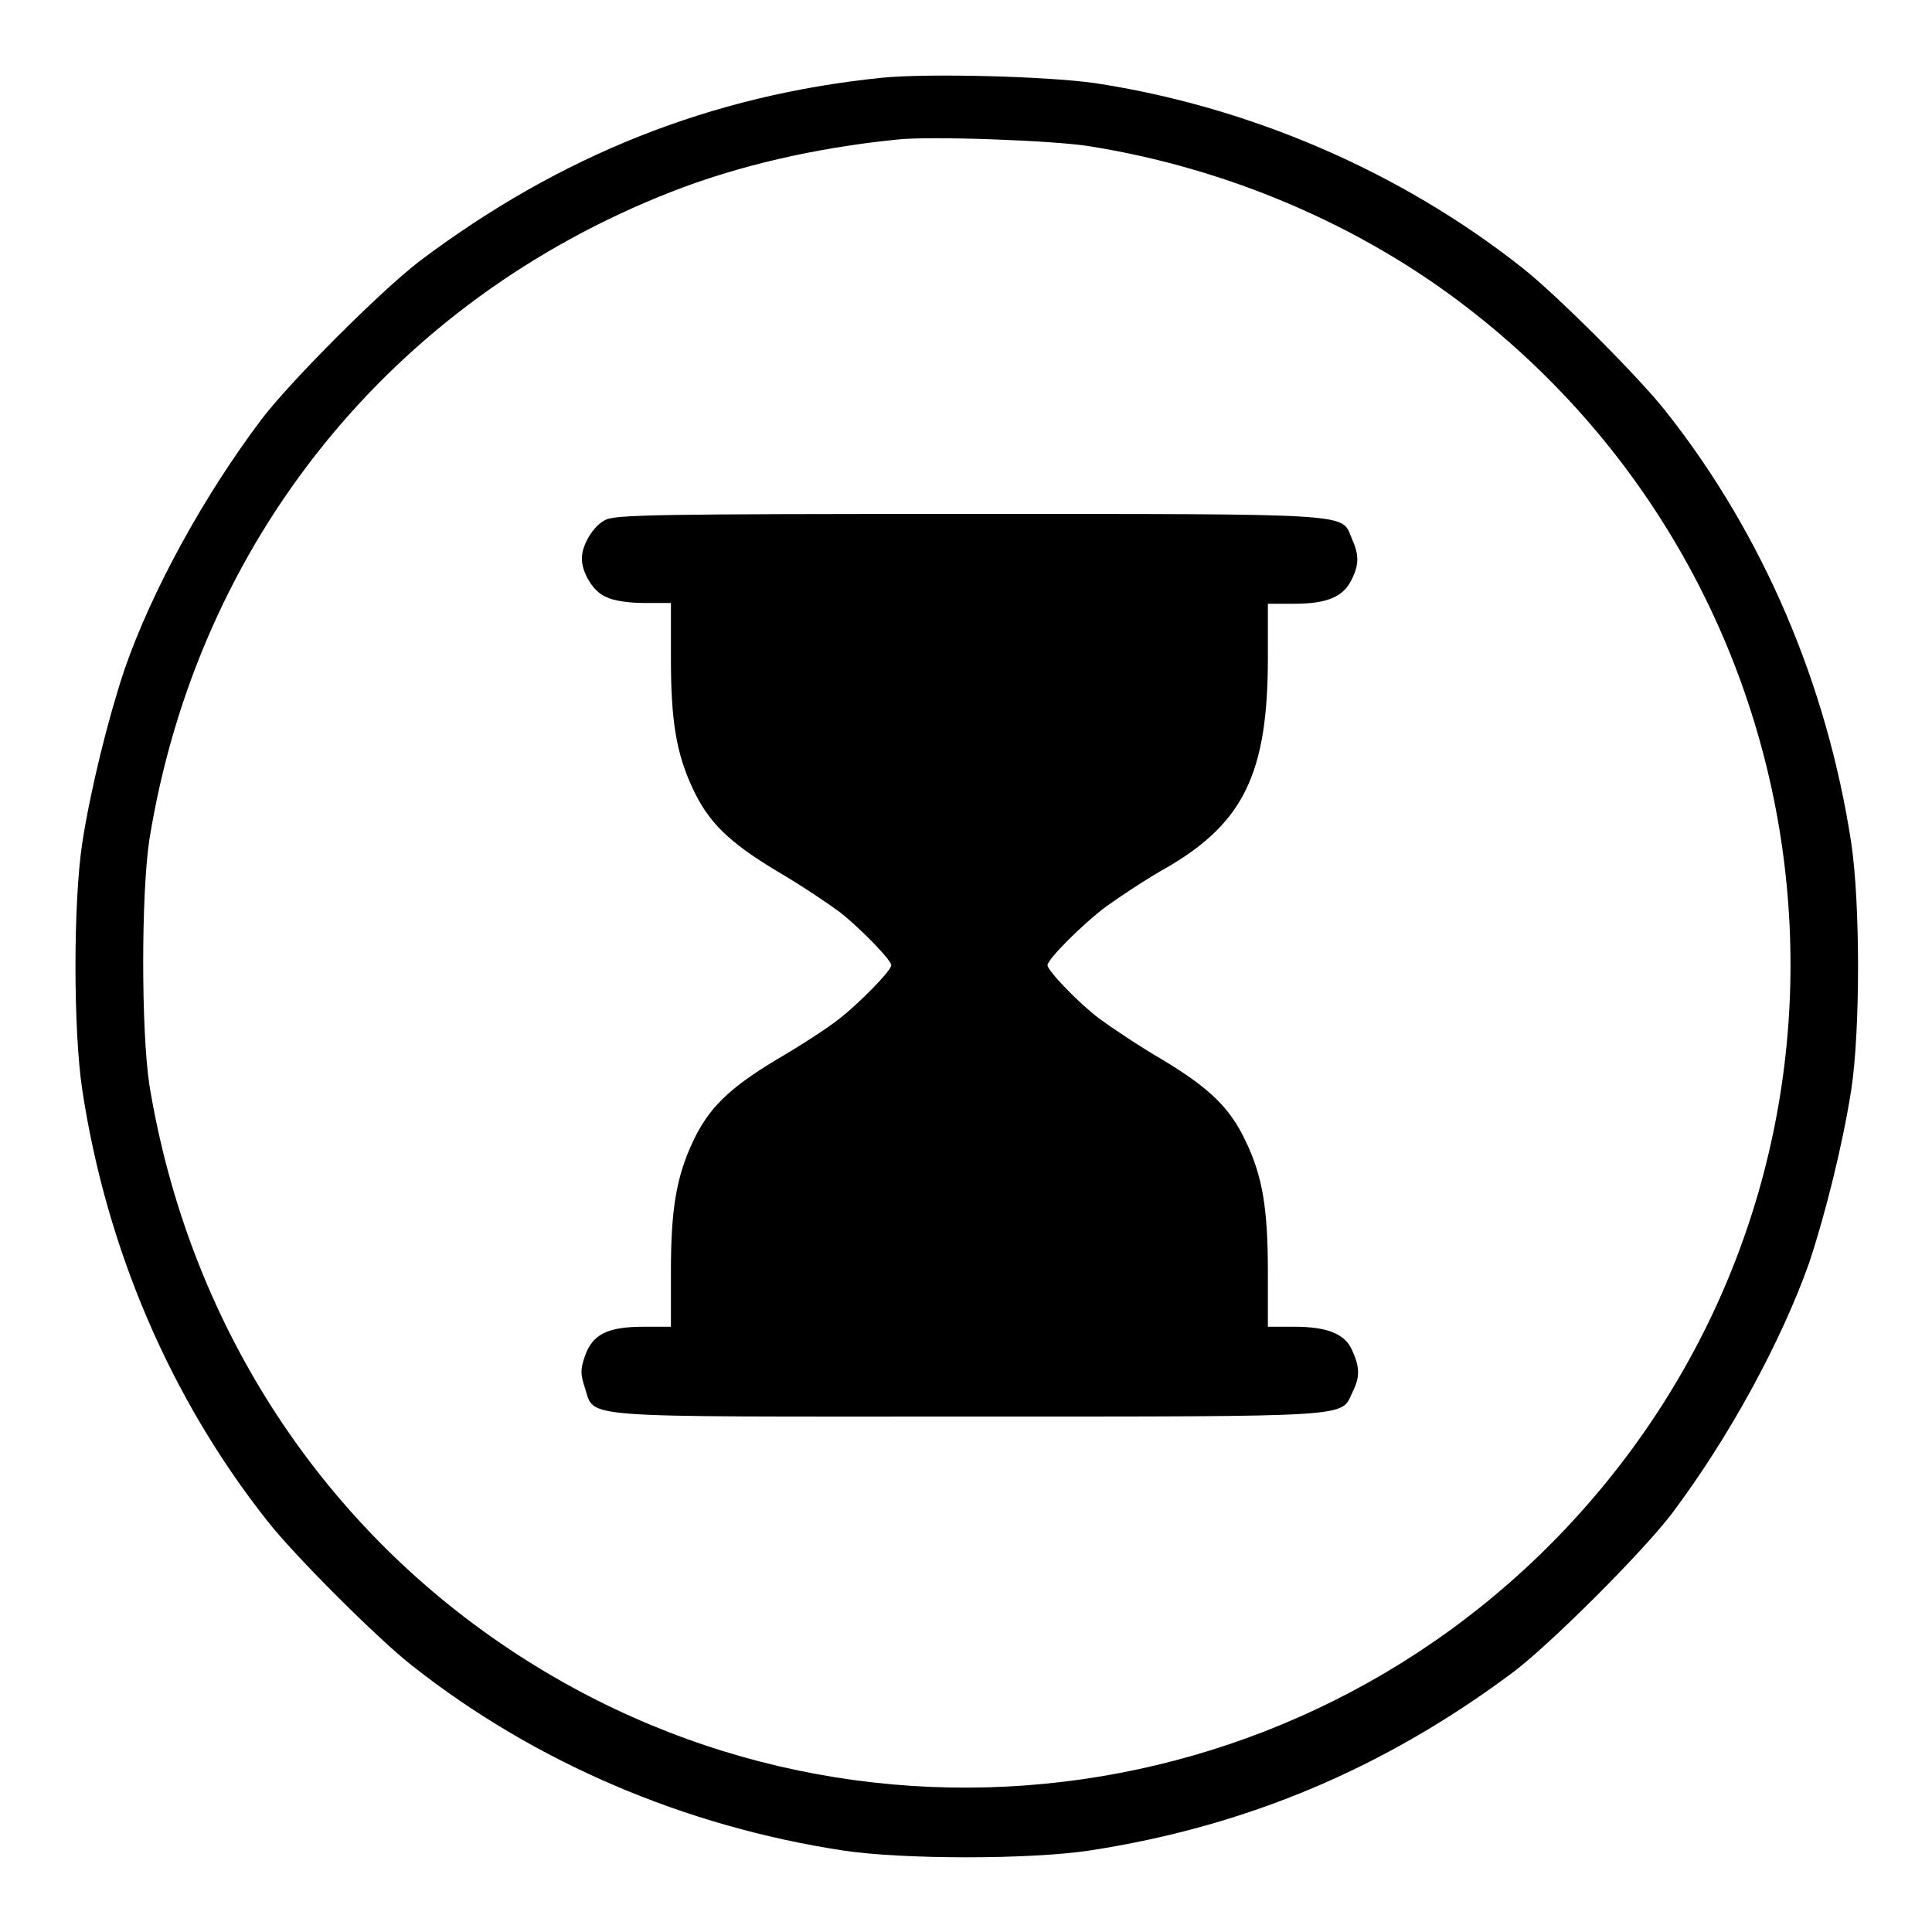
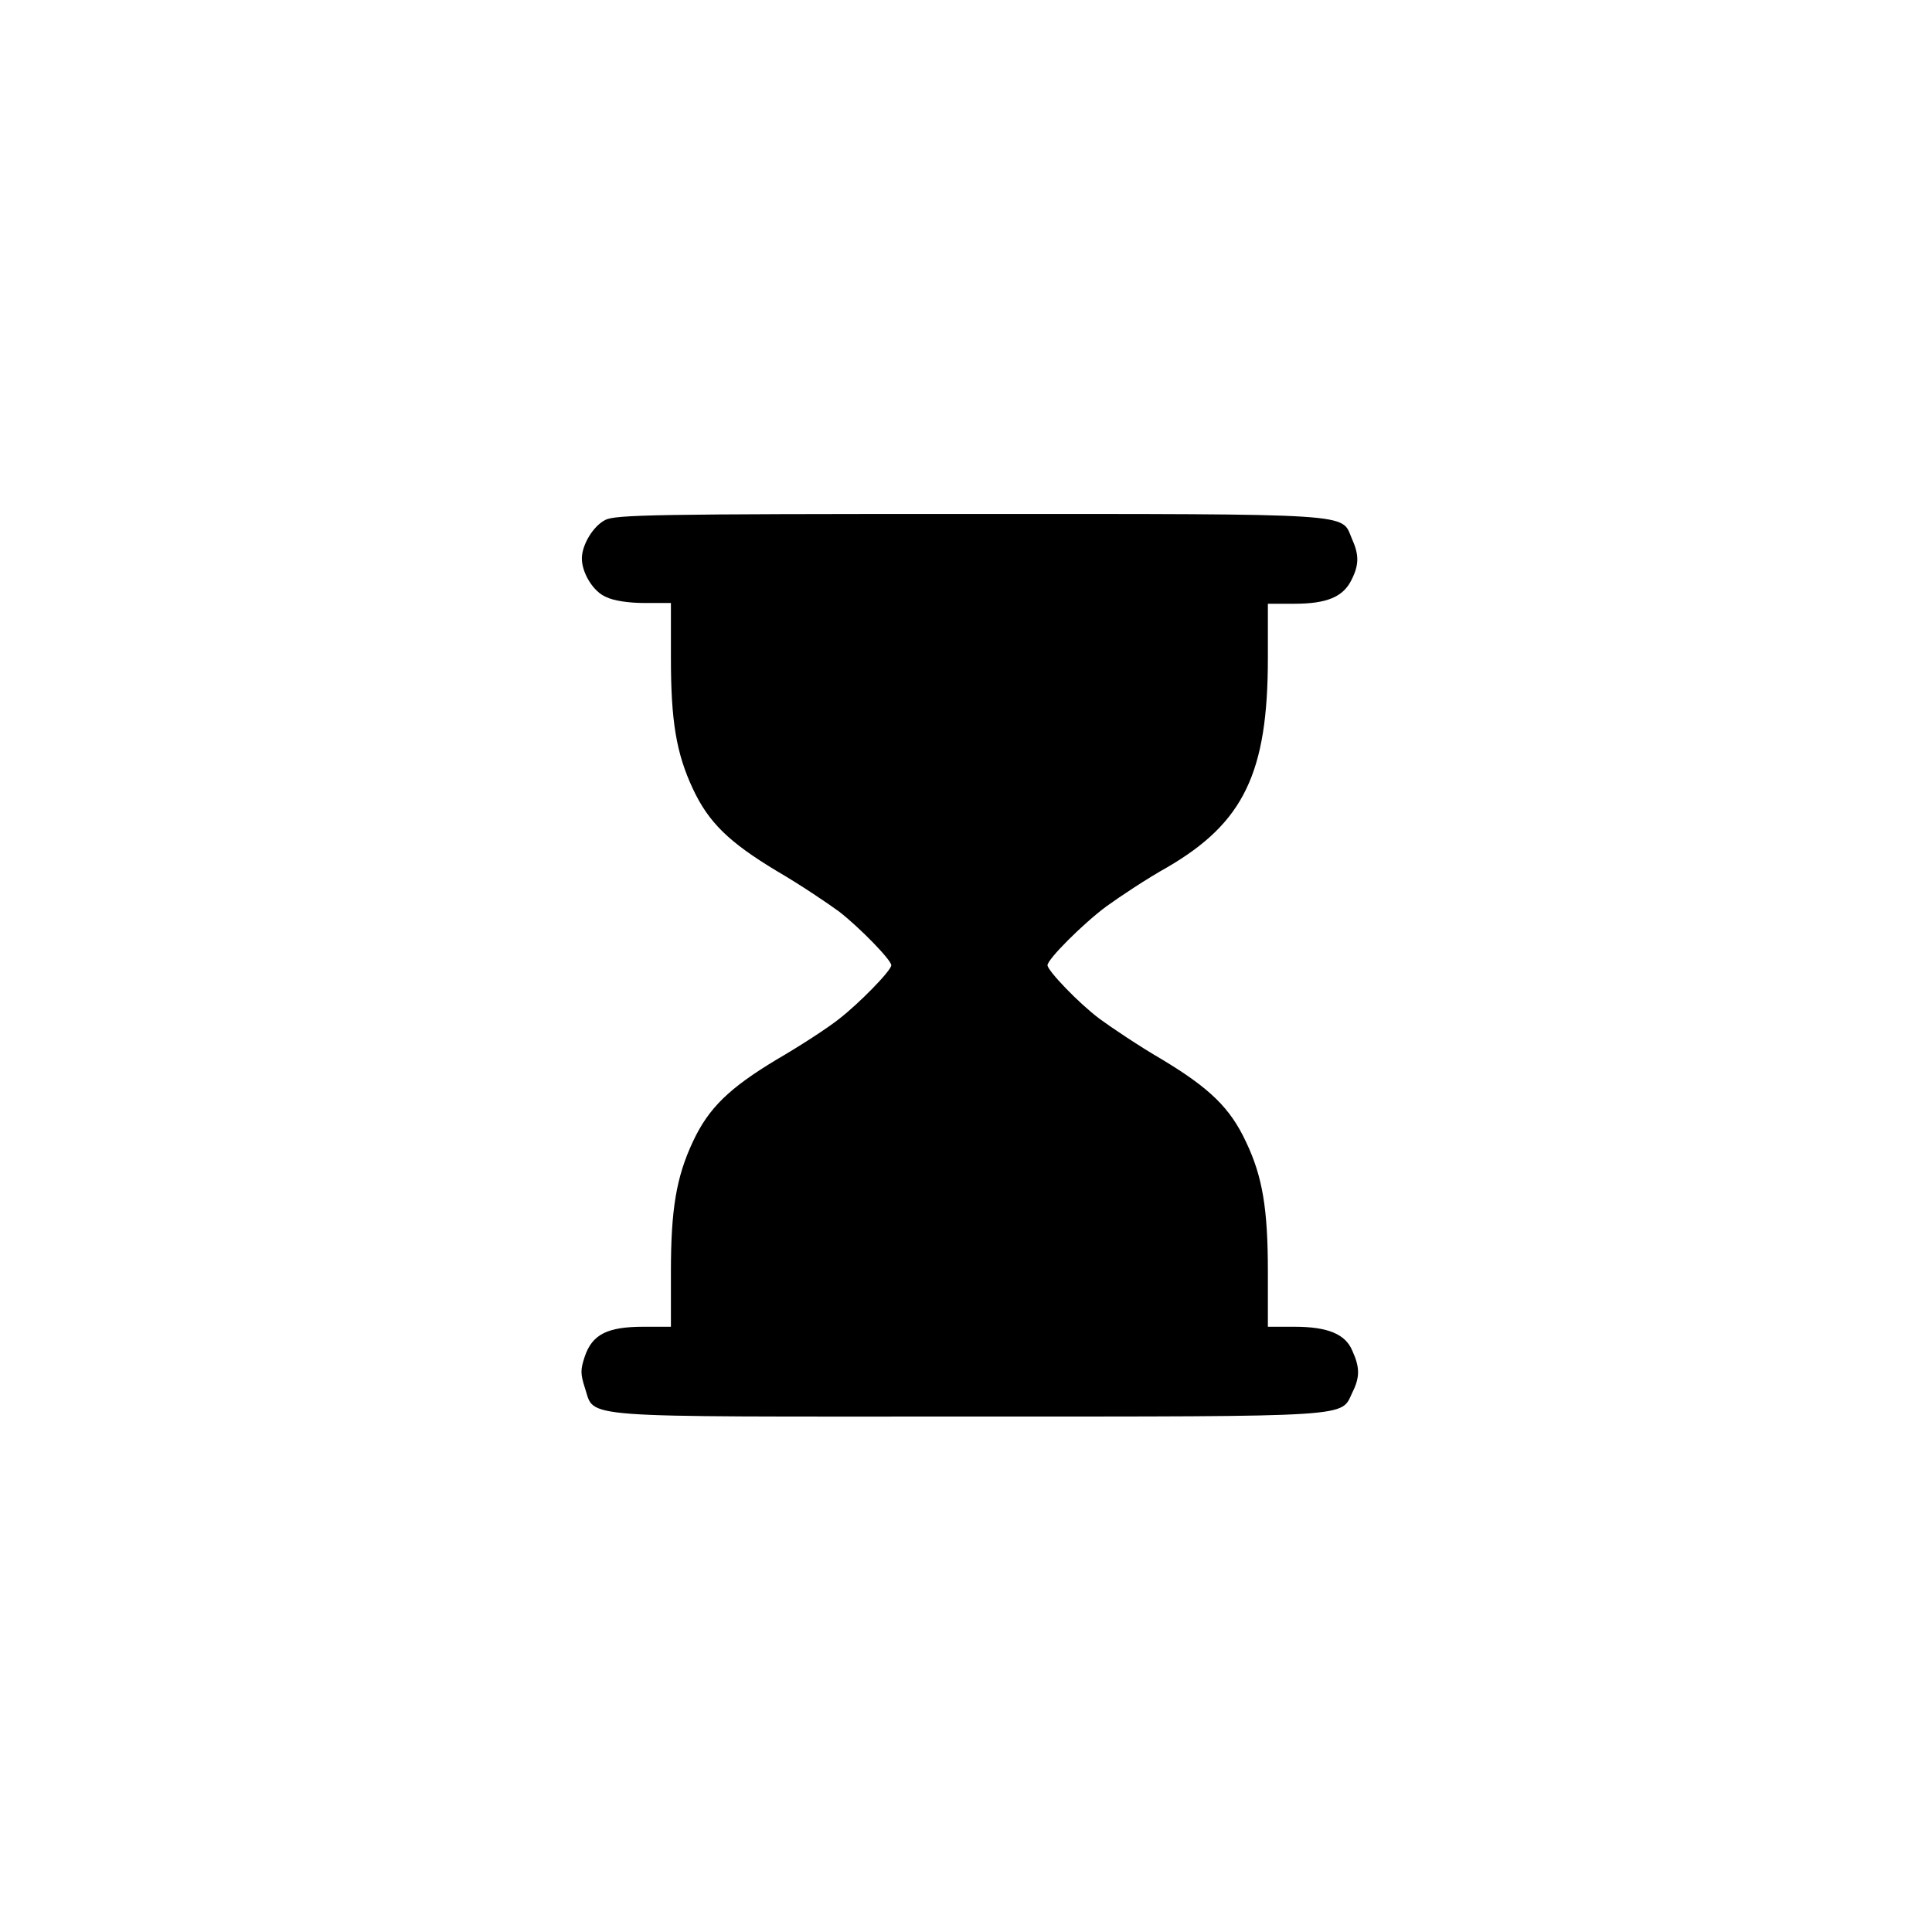
<svg xmlns="http://www.w3.org/2000/svg" version="1.1" x="0px" y="0px" viewBox="0 0 256 256" enable-background="new 0 0 256 256" xml:space="preserve">
  <g>
    <g>
      <g>
-         <path fill="#000000" d="M116.9,10.3c-22.7,2.3-42.7,10.3-61.3,24.3c-5.1,3.9-17,15.8-20.9,20.9C27,65.7,20.1,78.3,16.5,88.7c-2.2,6.6-4.5,15.9-5.6,23c-1.2,7.9-1.2,24.8,0,32.7c3.2,21.1,11.7,40.9,24.5,57.1c3.5,4.5,14.7,15.7,19.2,19.2c16.2,12.8,36.1,21.3,57.1,24.5c7.9,1.2,24.8,1.2,32.7,0c20.8-3.2,39.1-10.9,56.2-23.7c5.1-3.9,17-15.8,20.9-20.9c7.6-10.1,14.5-22.8,18.2-33.2c2.2-6.6,4.5-15.9,5.6-23c1.2-7.8,1.2-24.7,0-32.7c-3.2-21-11.7-40.9-24.5-57.1c-3.5-4.5-14.7-15.7-19.2-19.2c-16.1-12.7-36.1-21.3-56.6-24.4C138.5,10.1,123,9.7,116.9,10.3z M144.5,19.4c18.1,2.9,35.8,10.4,50.1,21.5c47.8,37,56.8,105.7,20,153.3c-35.2,45.5-99.2,56.2-147,24.4c-25.6-17-42.7-43.8-47.8-74.8c-1.1-7.2-1.1-25.4,0-32.6C26.2,71.7,51.9,39.9,89,25.4c8.7-3.4,18.9-5.8,29.8-6.9C123,18,139.8,18.6,144.5,19.4z" />
        <path fill="#000000" d="M80.2,68.9c-1.6,0.8-3.1,3.3-3.1,5.1c0,1.9,1.5,4.4,3.2,5.1c1,0.5,3,0.8,5.1,0.8h3.5v7.3c0,8.3,0.7,12.6,2.9,17.3c2.1,4.5,4.8,7.1,11.1,10.9c3.1,1.8,6.8,4.3,8.3,5.4c2.7,2.1,6.9,6.4,6.9,7.1c0,0.7-4.2,5-6.9,7.1c-1.5,1.2-5.2,3.6-8.3,5.4c-6.3,3.8-9,6.4-11.1,10.9c-2.2,4.7-2.9,9-2.9,17.2v7.3h-3.6c-4.8,0-6.8,1-7.8,3.9c-0.6,1.8-0.6,2.3,0,4.2c1.4,4.1-2,3.8,50.9,3.8c51.8,0,49.2,0.1,50.8-3.2c1-2,1-3.3,0-5.5c-0.9-2.2-3.2-3.2-7.7-3.2h-3.5v-7.3c0-8.3-0.7-12.6-2.9-17.2c-2.1-4.5-4.8-7.1-11.1-10.9c-3.1-1.8-6.8-4.3-8.3-5.4c-2.8-2.1-6.9-6.4-6.9-7.1c0-0.8,4.7-5.5,7.8-7.8c1.8-1.3,5.4-3.7,8.1-5.2c10.1-5.9,13.3-12.5,13.3-27.7V80h3.5c4.3,0,6.5-0.9,7.6-3.2c1-2,1-3.3,0-5.5c-1.4-3.3,1-3.2-50.8-3.2C87,68.1,81.5,68.2,80.2,68.9z" />
      </g>
    </g>
  </g>
</svg>